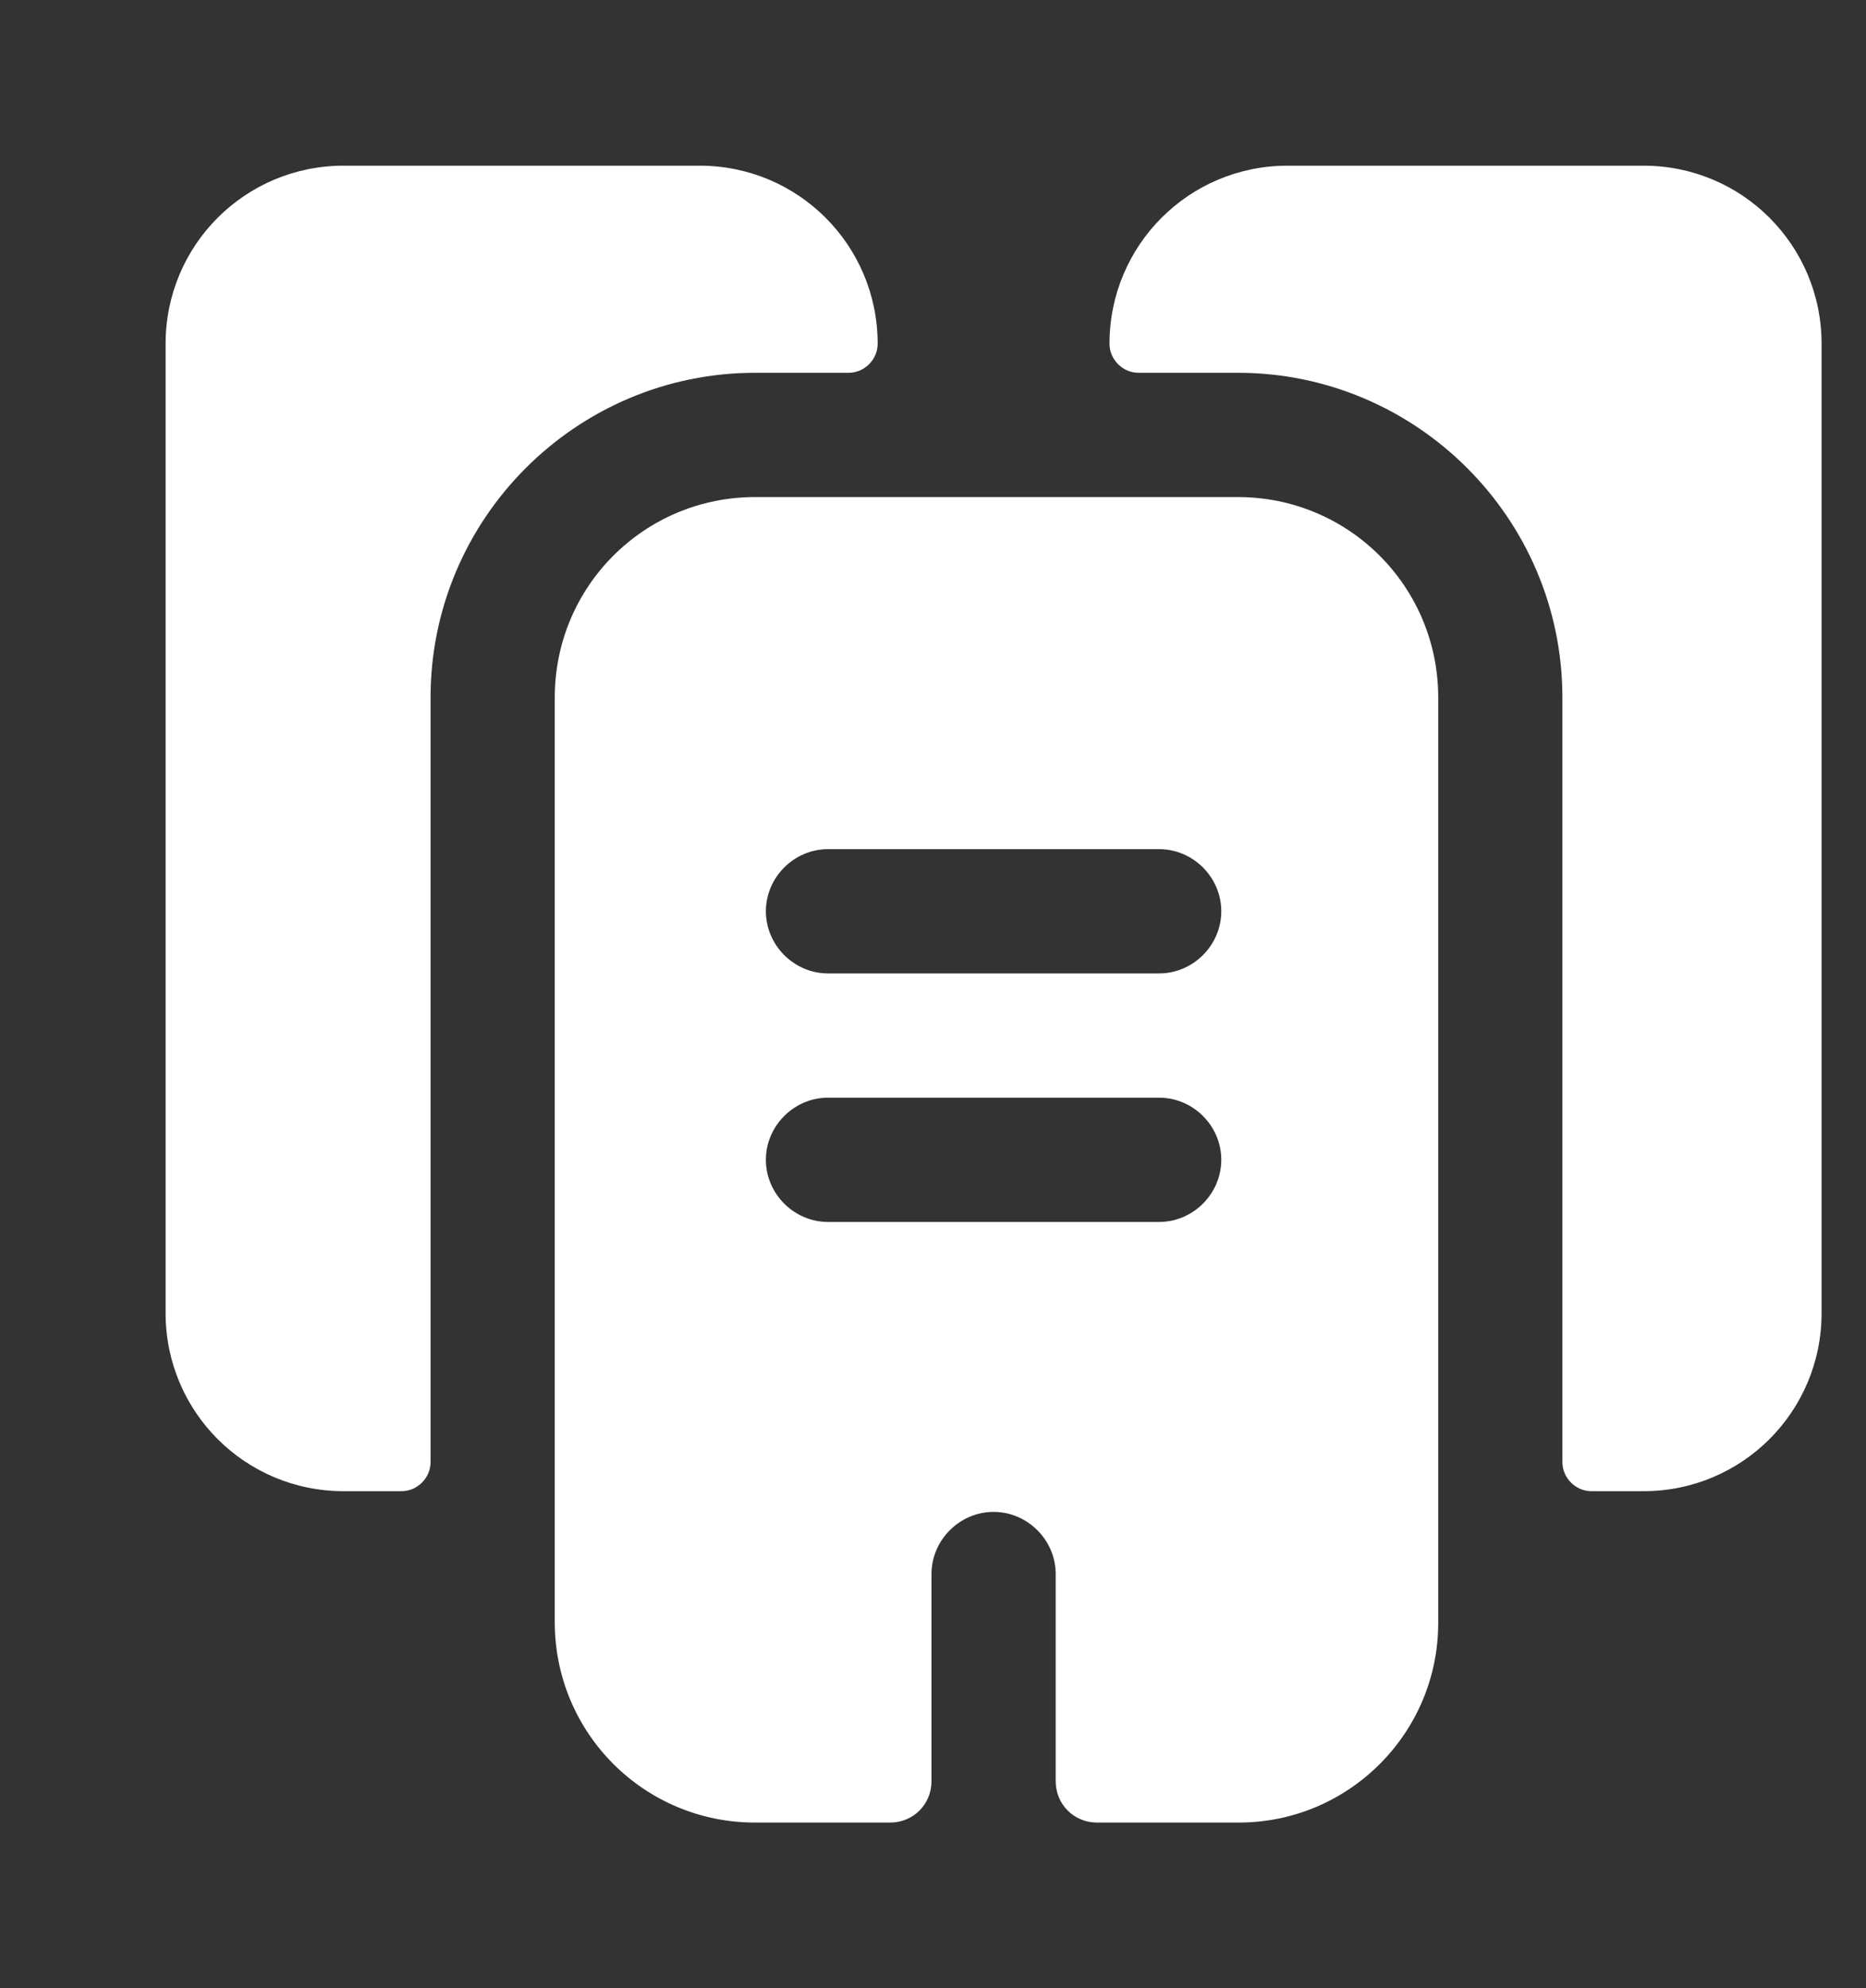
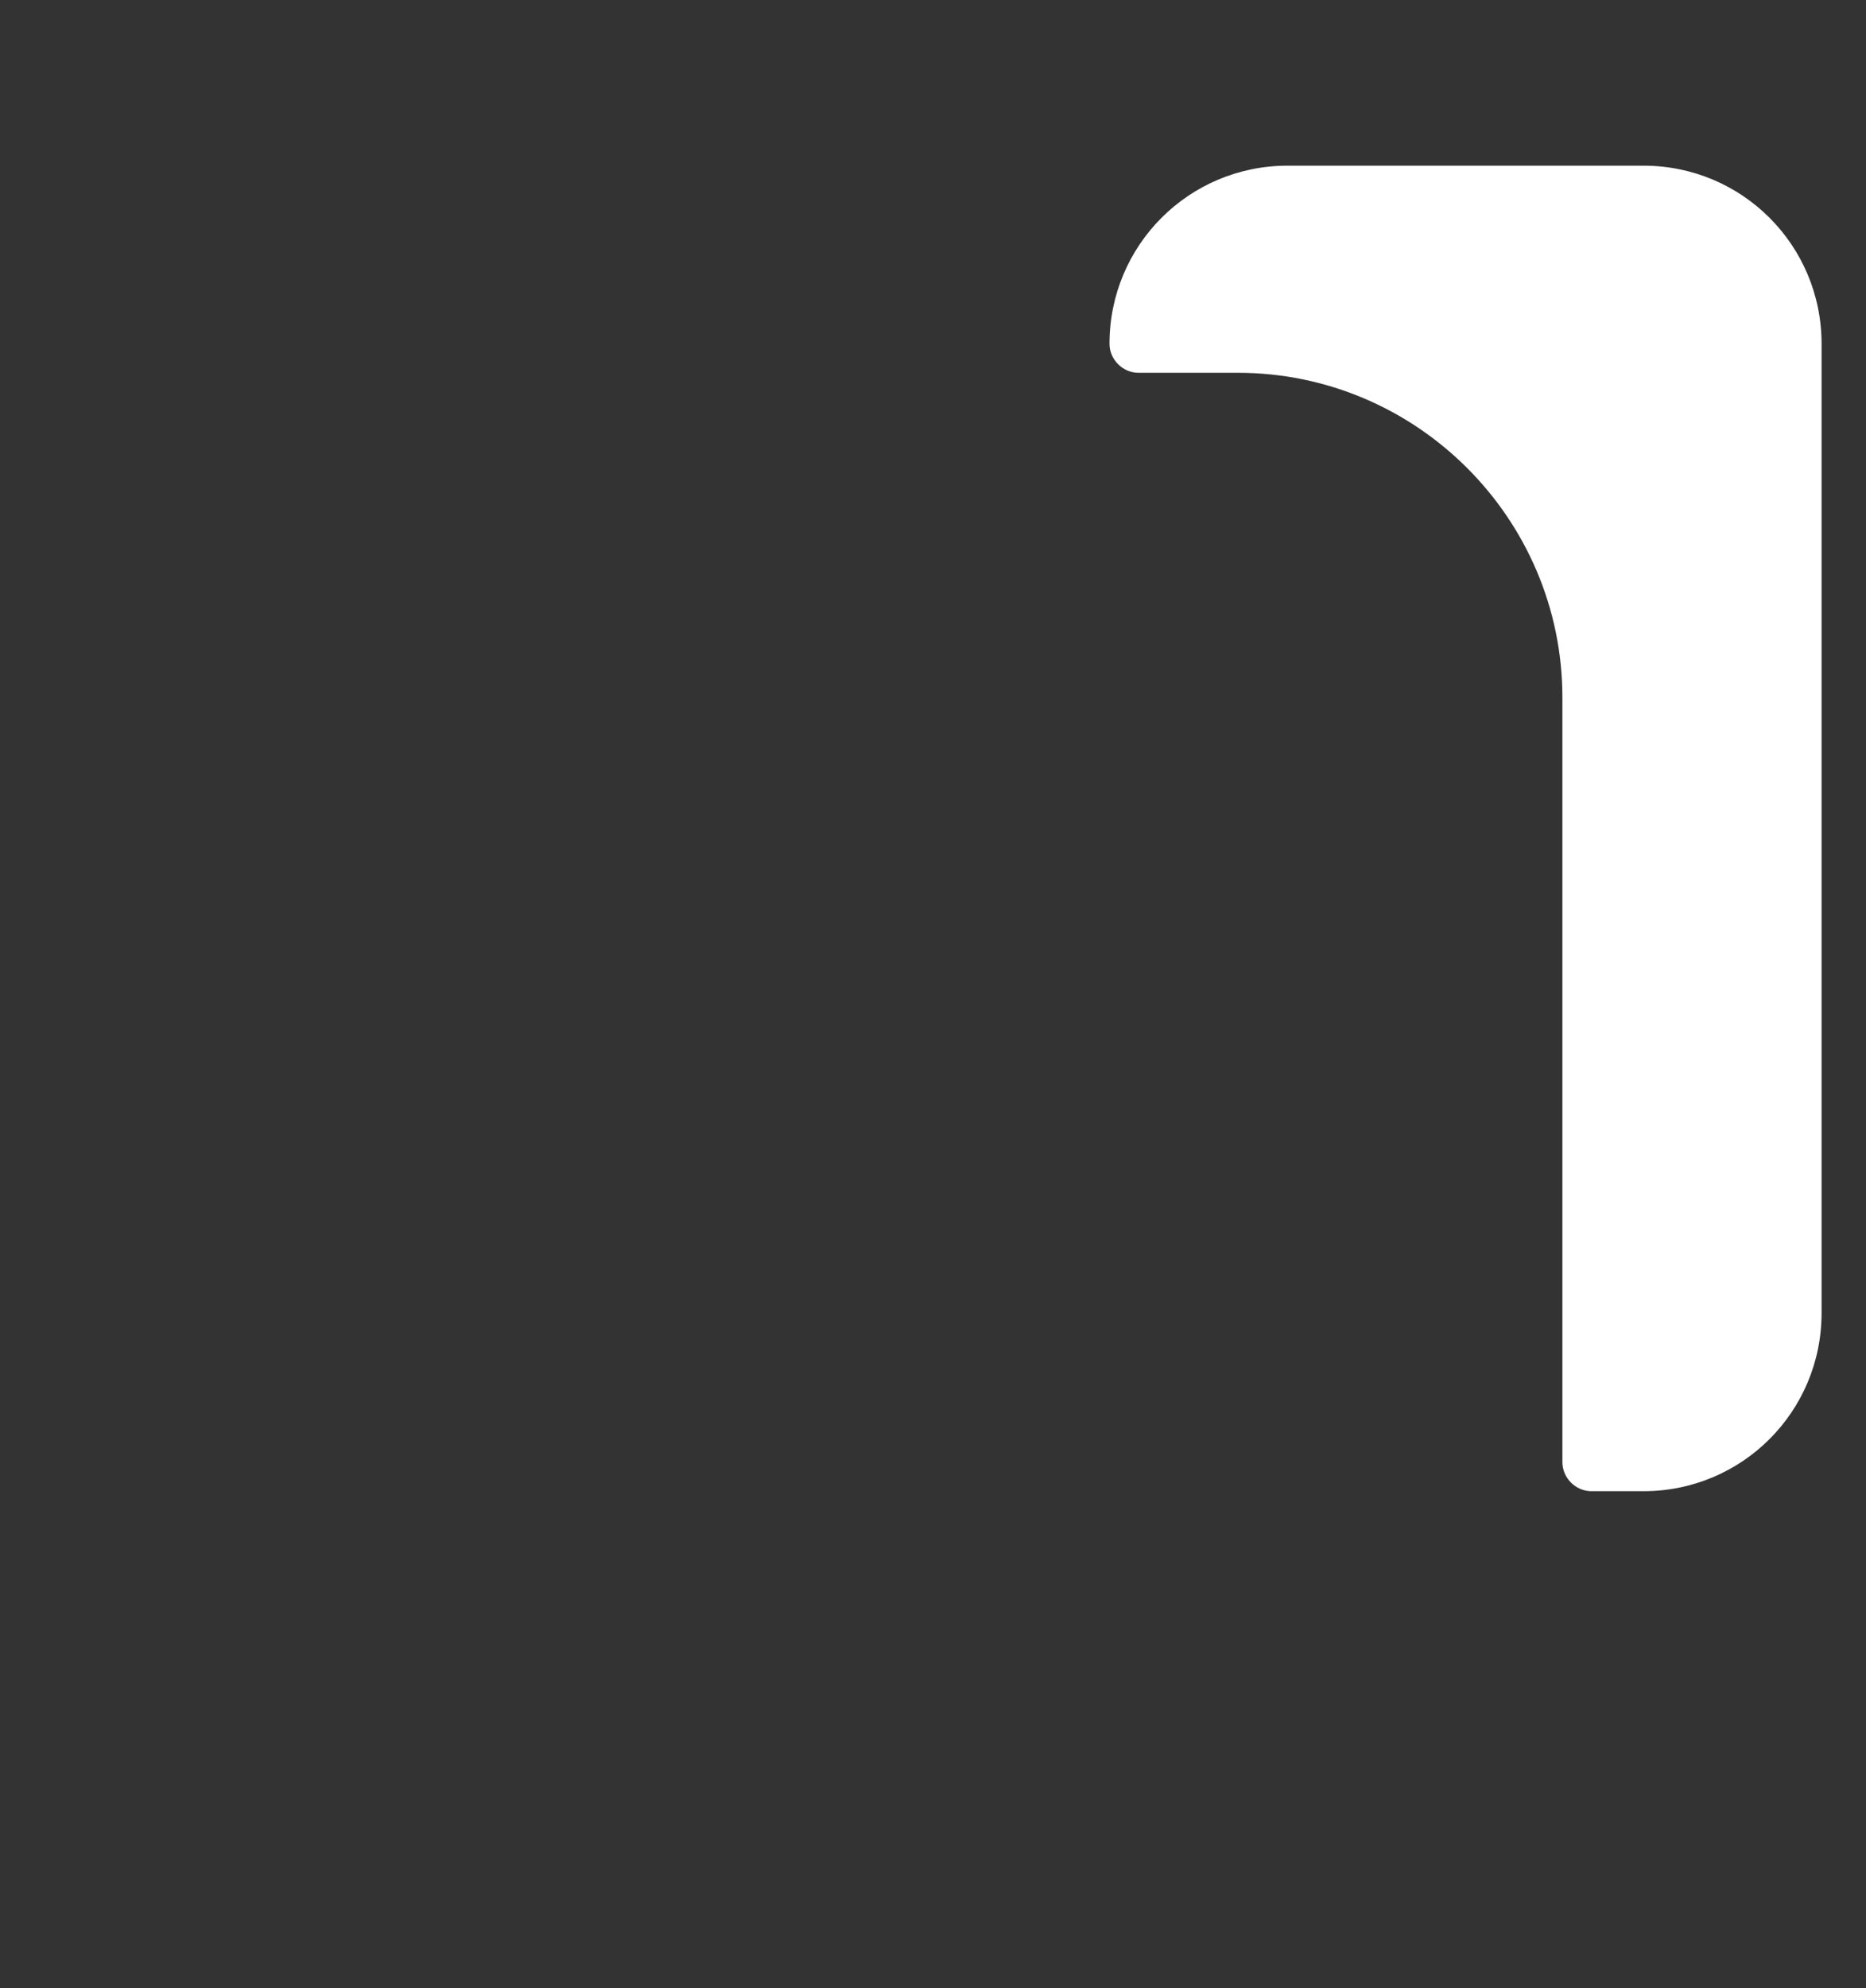
<svg xmlns="http://www.w3.org/2000/svg" width="77" height="82" viewBox="0 0 77 82" fill="none">
  <rect x="0" y="0" width="77" height="82" fill="#333333" stroke="none" />
-   <path d="M36.217 14.179C36.217 14.828 35.67 15.375 35.021 15.375H31.16C23.78 15.375 17.767 21.388 17.767 28.768V60.304C17.767 60.953 17.22 61.5 16.571 61.5H14.179C10.113 61.5 6.833 58.22 6.833 54.154V14.179C6.833 10.113 10.113 6.833 14.179 6.833H28.871C32.937 6.833 36.217 10.113 36.217 14.179Z" fill="white" />
  <path d="M75.167 14.179V54.154C75.167 58.22 71.887 61.5 67.821 61.5H65.668C65.019 61.5 64.472 60.953 64.472 60.304V28.768C64.472 21.388 58.459 15.375 51.079 15.375H46.979C46.33 15.375 45.783 14.828 45.783 14.179C45.783 10.113 49.063 6.833 53.129 6.833H67.821C71.887 6.833 75.167 10.113 75.167 14.179Z" fill="white" />
-   <path d="M51.079 20.5H31.16C26.582 20.5 22.892 24.19 22.892 28.768V66.898C22.892 71.477 26.582 75.167 31.16 75.167H36.729C37.686 75.167 38.438 74.415 38.438 73.458V64.917C38.438 63.516 39.599 62.354 41 62.354C42.401 62.354 43.563 63.516 43.563 64.917V73.458C43.563 74.415 44.314 75.167 45.271 75.167H51.113C55.658 75.167 59.348 71.477 59.348 66.933V28.768C59.348 24.19 55.658 20.5 51.079 20.5ZM47.833 50.396H34.167C32.766 50.396 31.604 49.234 31.604 47.833C31.604 46.432 32.766 45.271 34.167 45.271H47.833C49.234 45.271 50.396 46.432 50.396 47.833C50.396 49.234 49.234 50.396 47.833 50.396ZM47.833 40.146H34.167C32.766 40.146 31.604 38.984 31.604 37.583C31.604 36.182 32.766 35.021 34.167 35.021H47.833C49.234 35.021 50.396 36.182 50.396 37.583C50.396 38.984 49.234 40.146 47.833 40.146Z" fill="white" />
</svg>